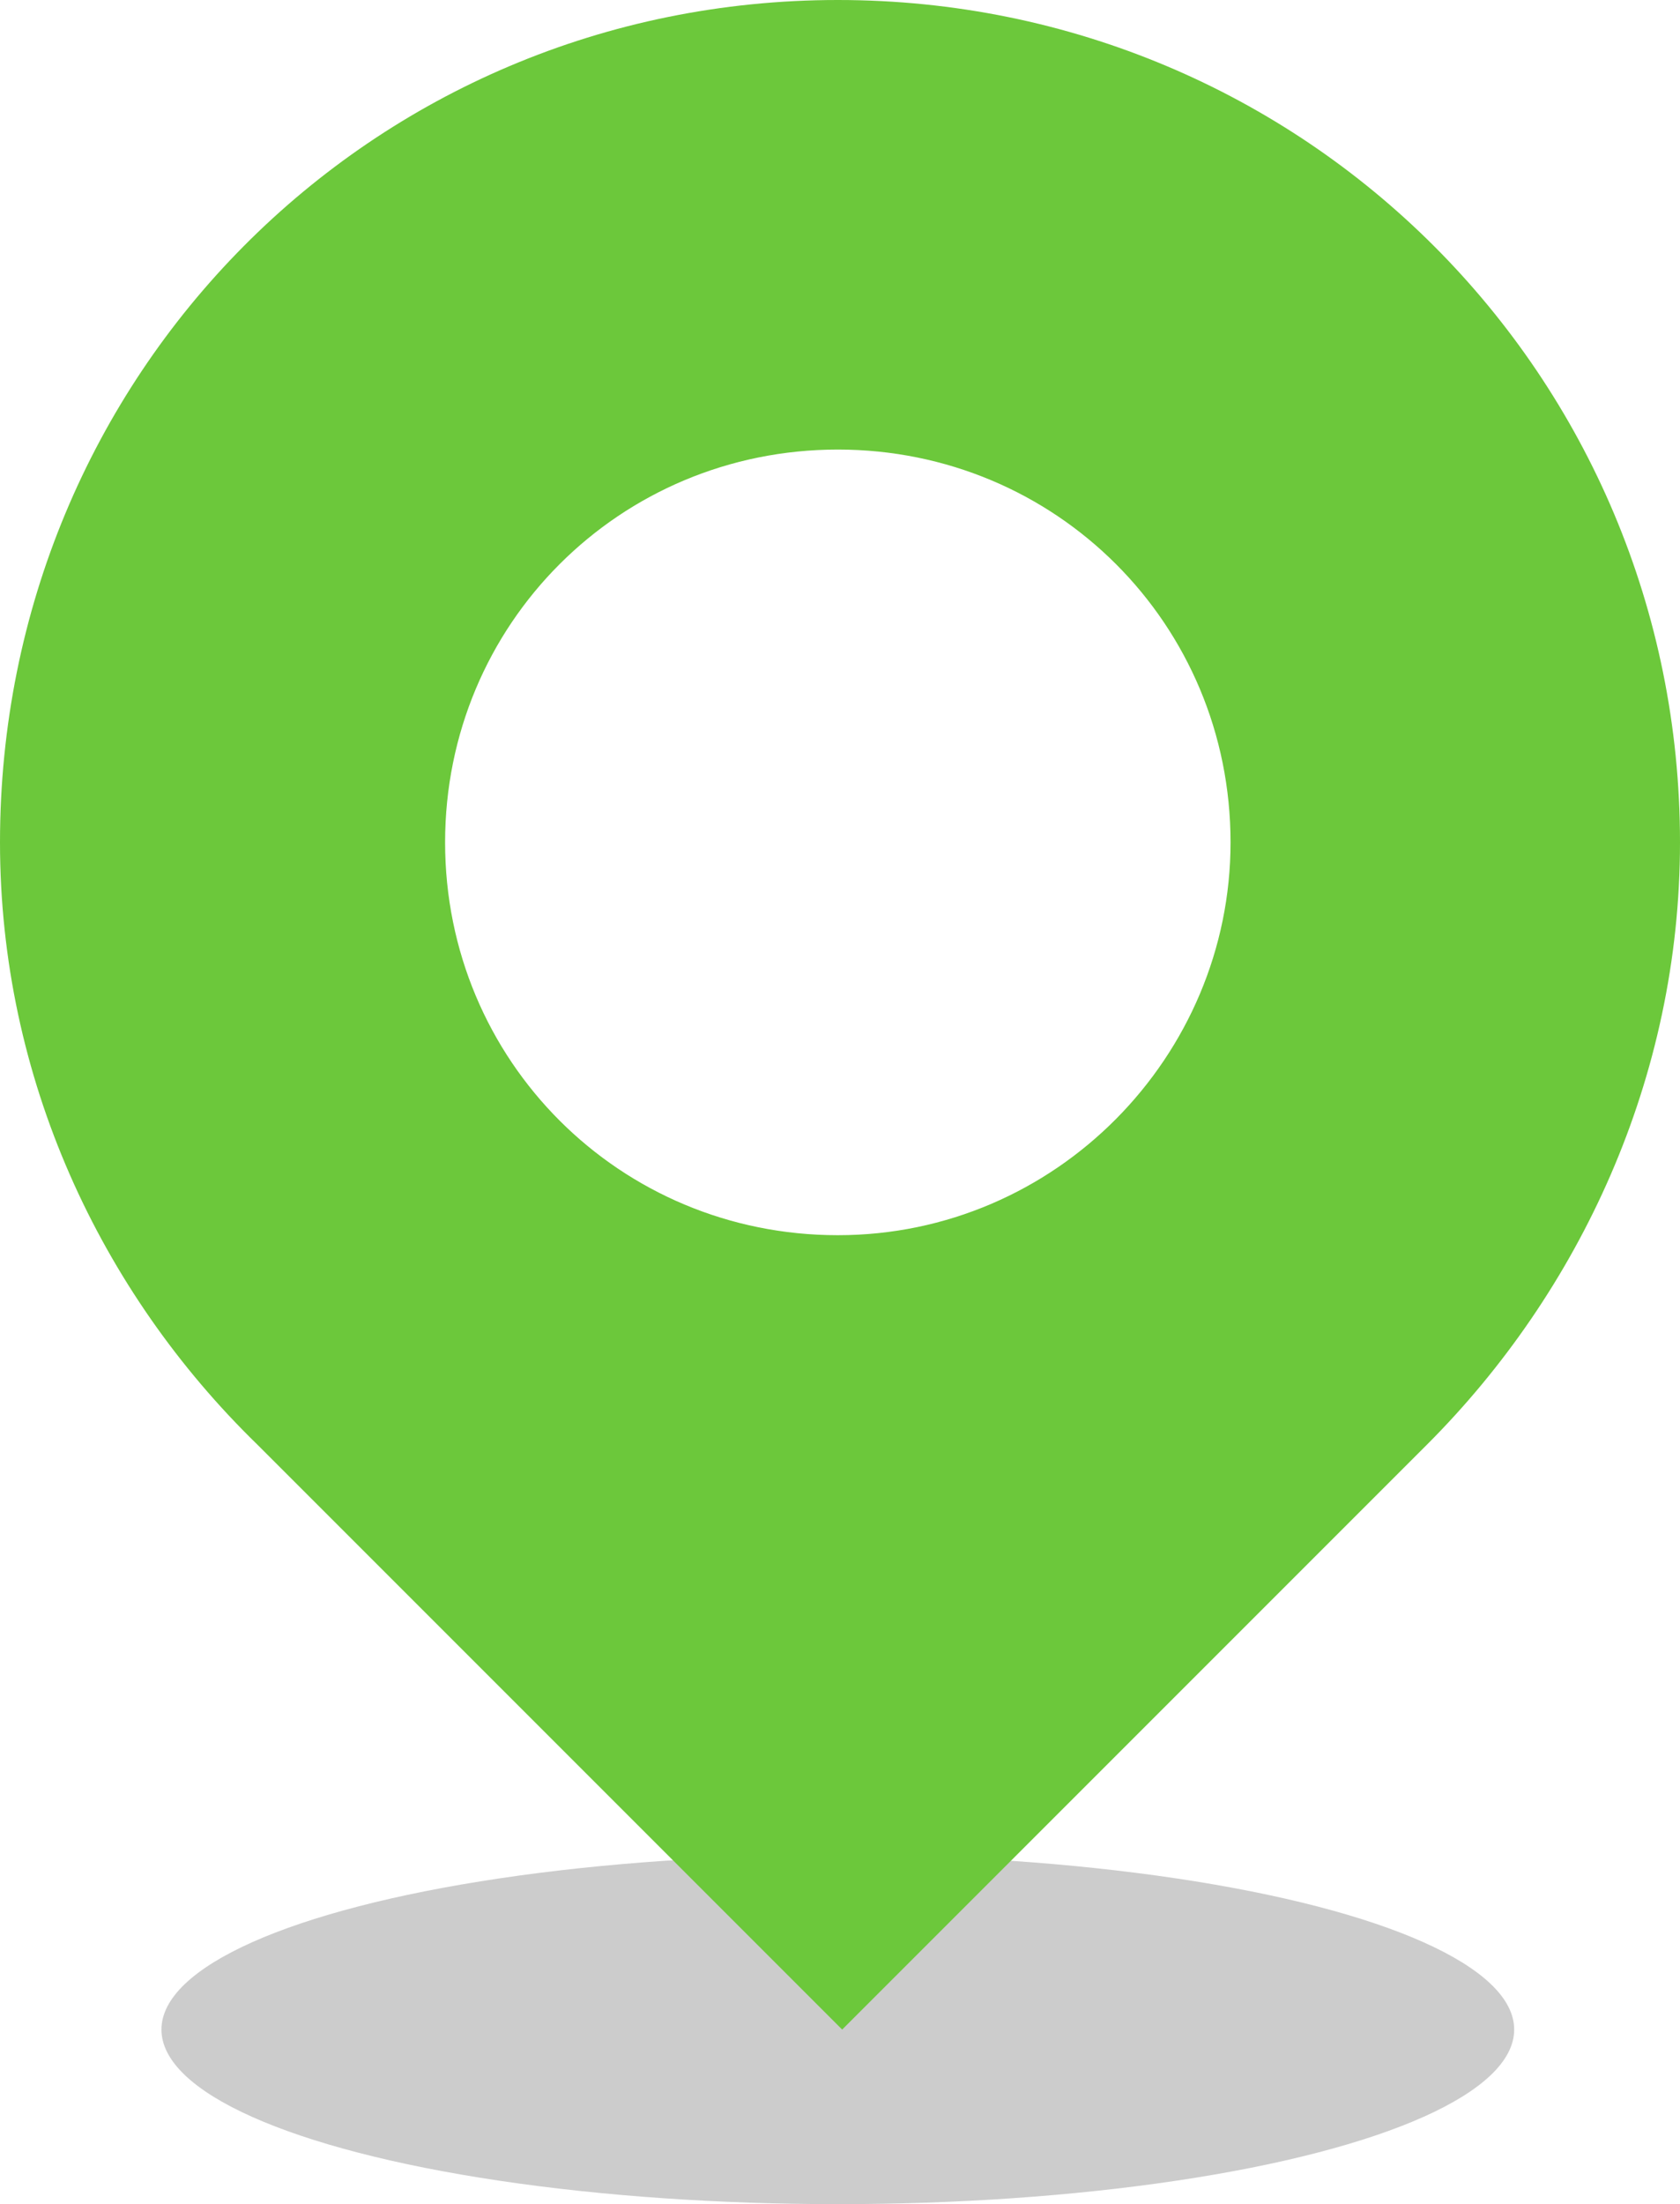
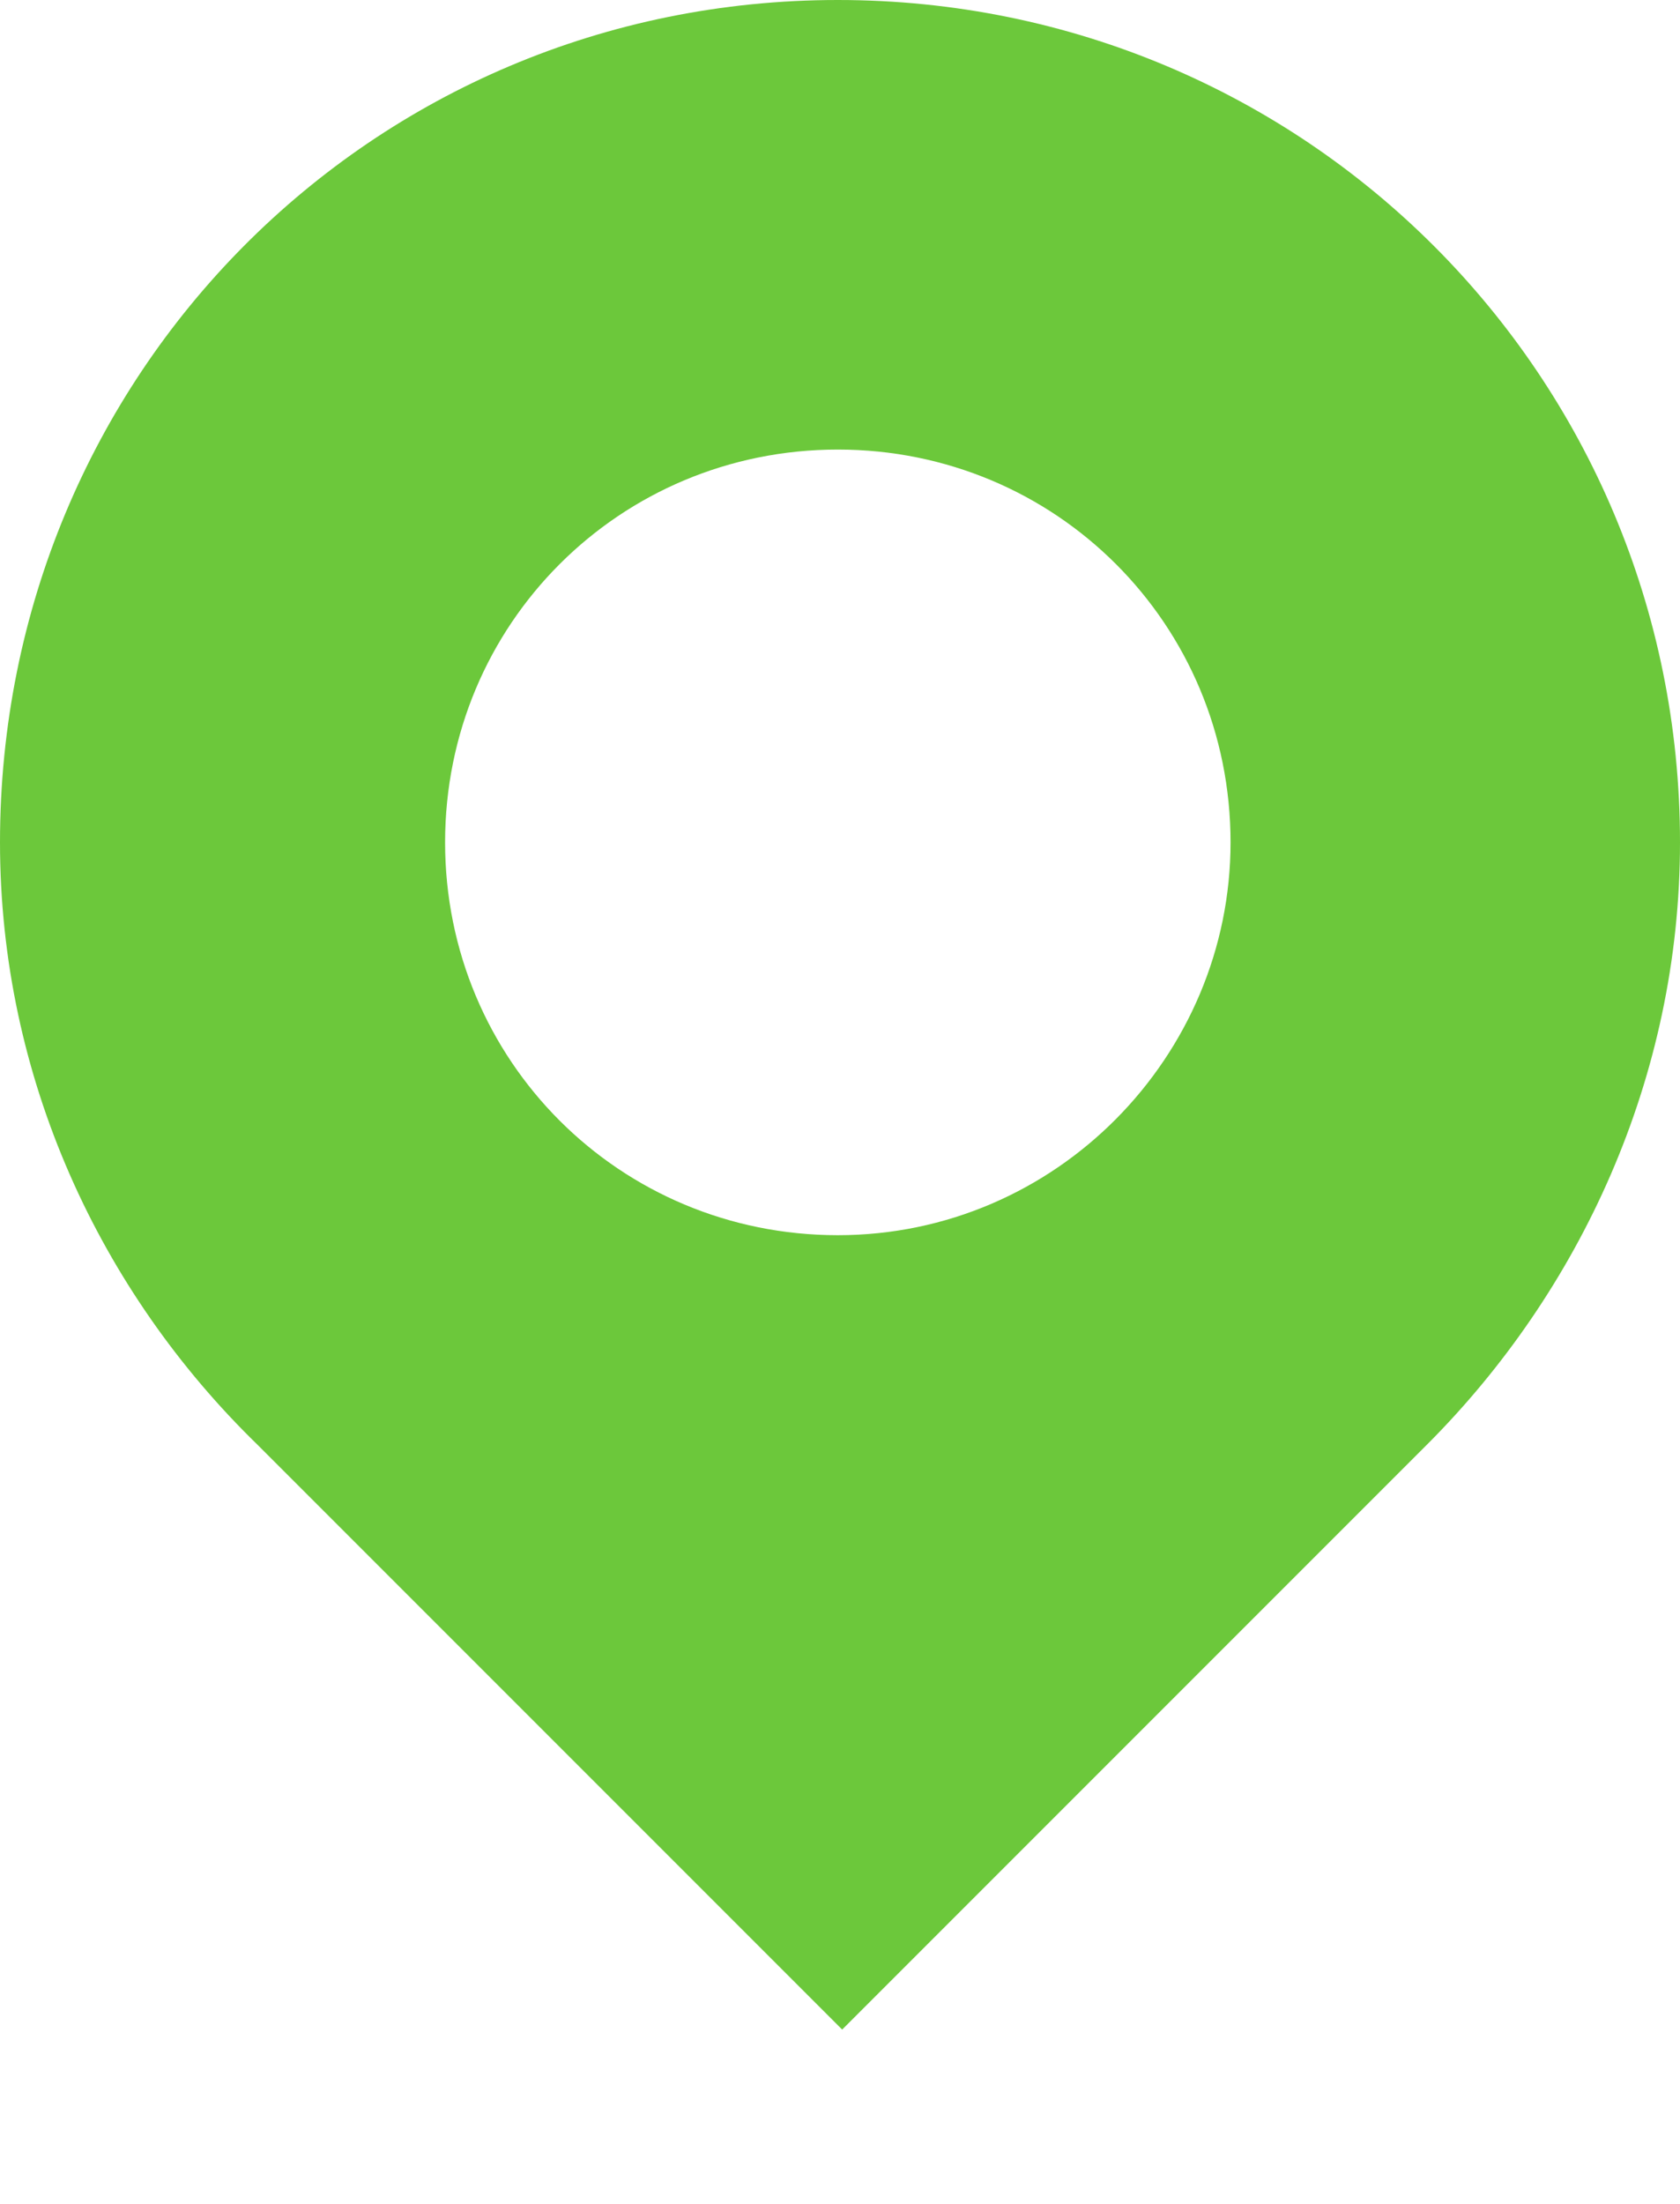
<svg xmlns="http://www.w3.org/2000/svg" xmlns:xlink="http://www.w3.org/1999/xlink" version="1.1" id="Lager_1" x="0px" y="0px" viewBox="0 0 38.5 50.5" style="enable-background:new 0 0 38.5 50.5;" xml:space="preserve">
  <style type="text/css">
	.st0{clip-path:url(#SVGID_2_);fill:none;stroke:#35E714;stroke-linecap:round;stroke-linejoin:round;stroke-miterlimit:10;}
	.st1{clip-path:url(#SVGID_4_);}
	.st2{opacity:0.2;clip-path:url(#SVGID_6_);}
	.st3{fill:#6CC83B;}
</style>
  <g>
    <defs>
-       <rect id="SVGID_1_" x="-939.5" y="-1920.3" width="1936" height="3914" />
-     </defs>
+       </defs>
    <clipPath id="SVGID_2_">
      <use xlink:href="#SVGID_1_" style="overflow:visible;" />
    </clipPath>
    <line class="st0" x1="56.5" y1="-847.3" x2="70.5" y2="-847.3" />
-     <line class="st0" x1="63.5" y1="-854.3" x2="63.5" y2="-840.3" />
  </g>
  <g>
    <g>
      <defs>
        <ellipse id="SVGID_3_" cx="19.2" cy="46.5" rx="15.5" ry="4" />
      </defs>
      <clipPath id="SVGID_4_">
        <use xlink:href="#SVGID_3_" style="overflow:visible;" />
      </clipPath>
      <g class="st1">
        <defs>
          <rect id="SVGID_5_" x="-14.2" y="-11.5" width="67" height="89" />
        </defs>
        <clipPath id="SVGID_6_">
          <use xlink:href="#SVGID_5_" style="overflow:visible;" />
        </clipPath>
-         <rect x="-5.1" y="39.4" class="st2" width="41" height="18" />
      </g>
    </g>
    <path class="st3" d="M38.5,19.3C38.5,8.6,29.9,0,19.2,0S0,8.6,0,19.3c0,5.4,2.3,10.3,5.9,13.8l0,0l13.4,13.4l13.4-13.4l0,0   C36.2,29.6,38.5,24.7,38.5,19.3z M19.2,28.3c-5,0-9-4-9-9c0-5,4-9,9-9s9,4,9,9C28.2,24.2,24.2,28.3,19.2,28.3z" />
  </g>
</svg>